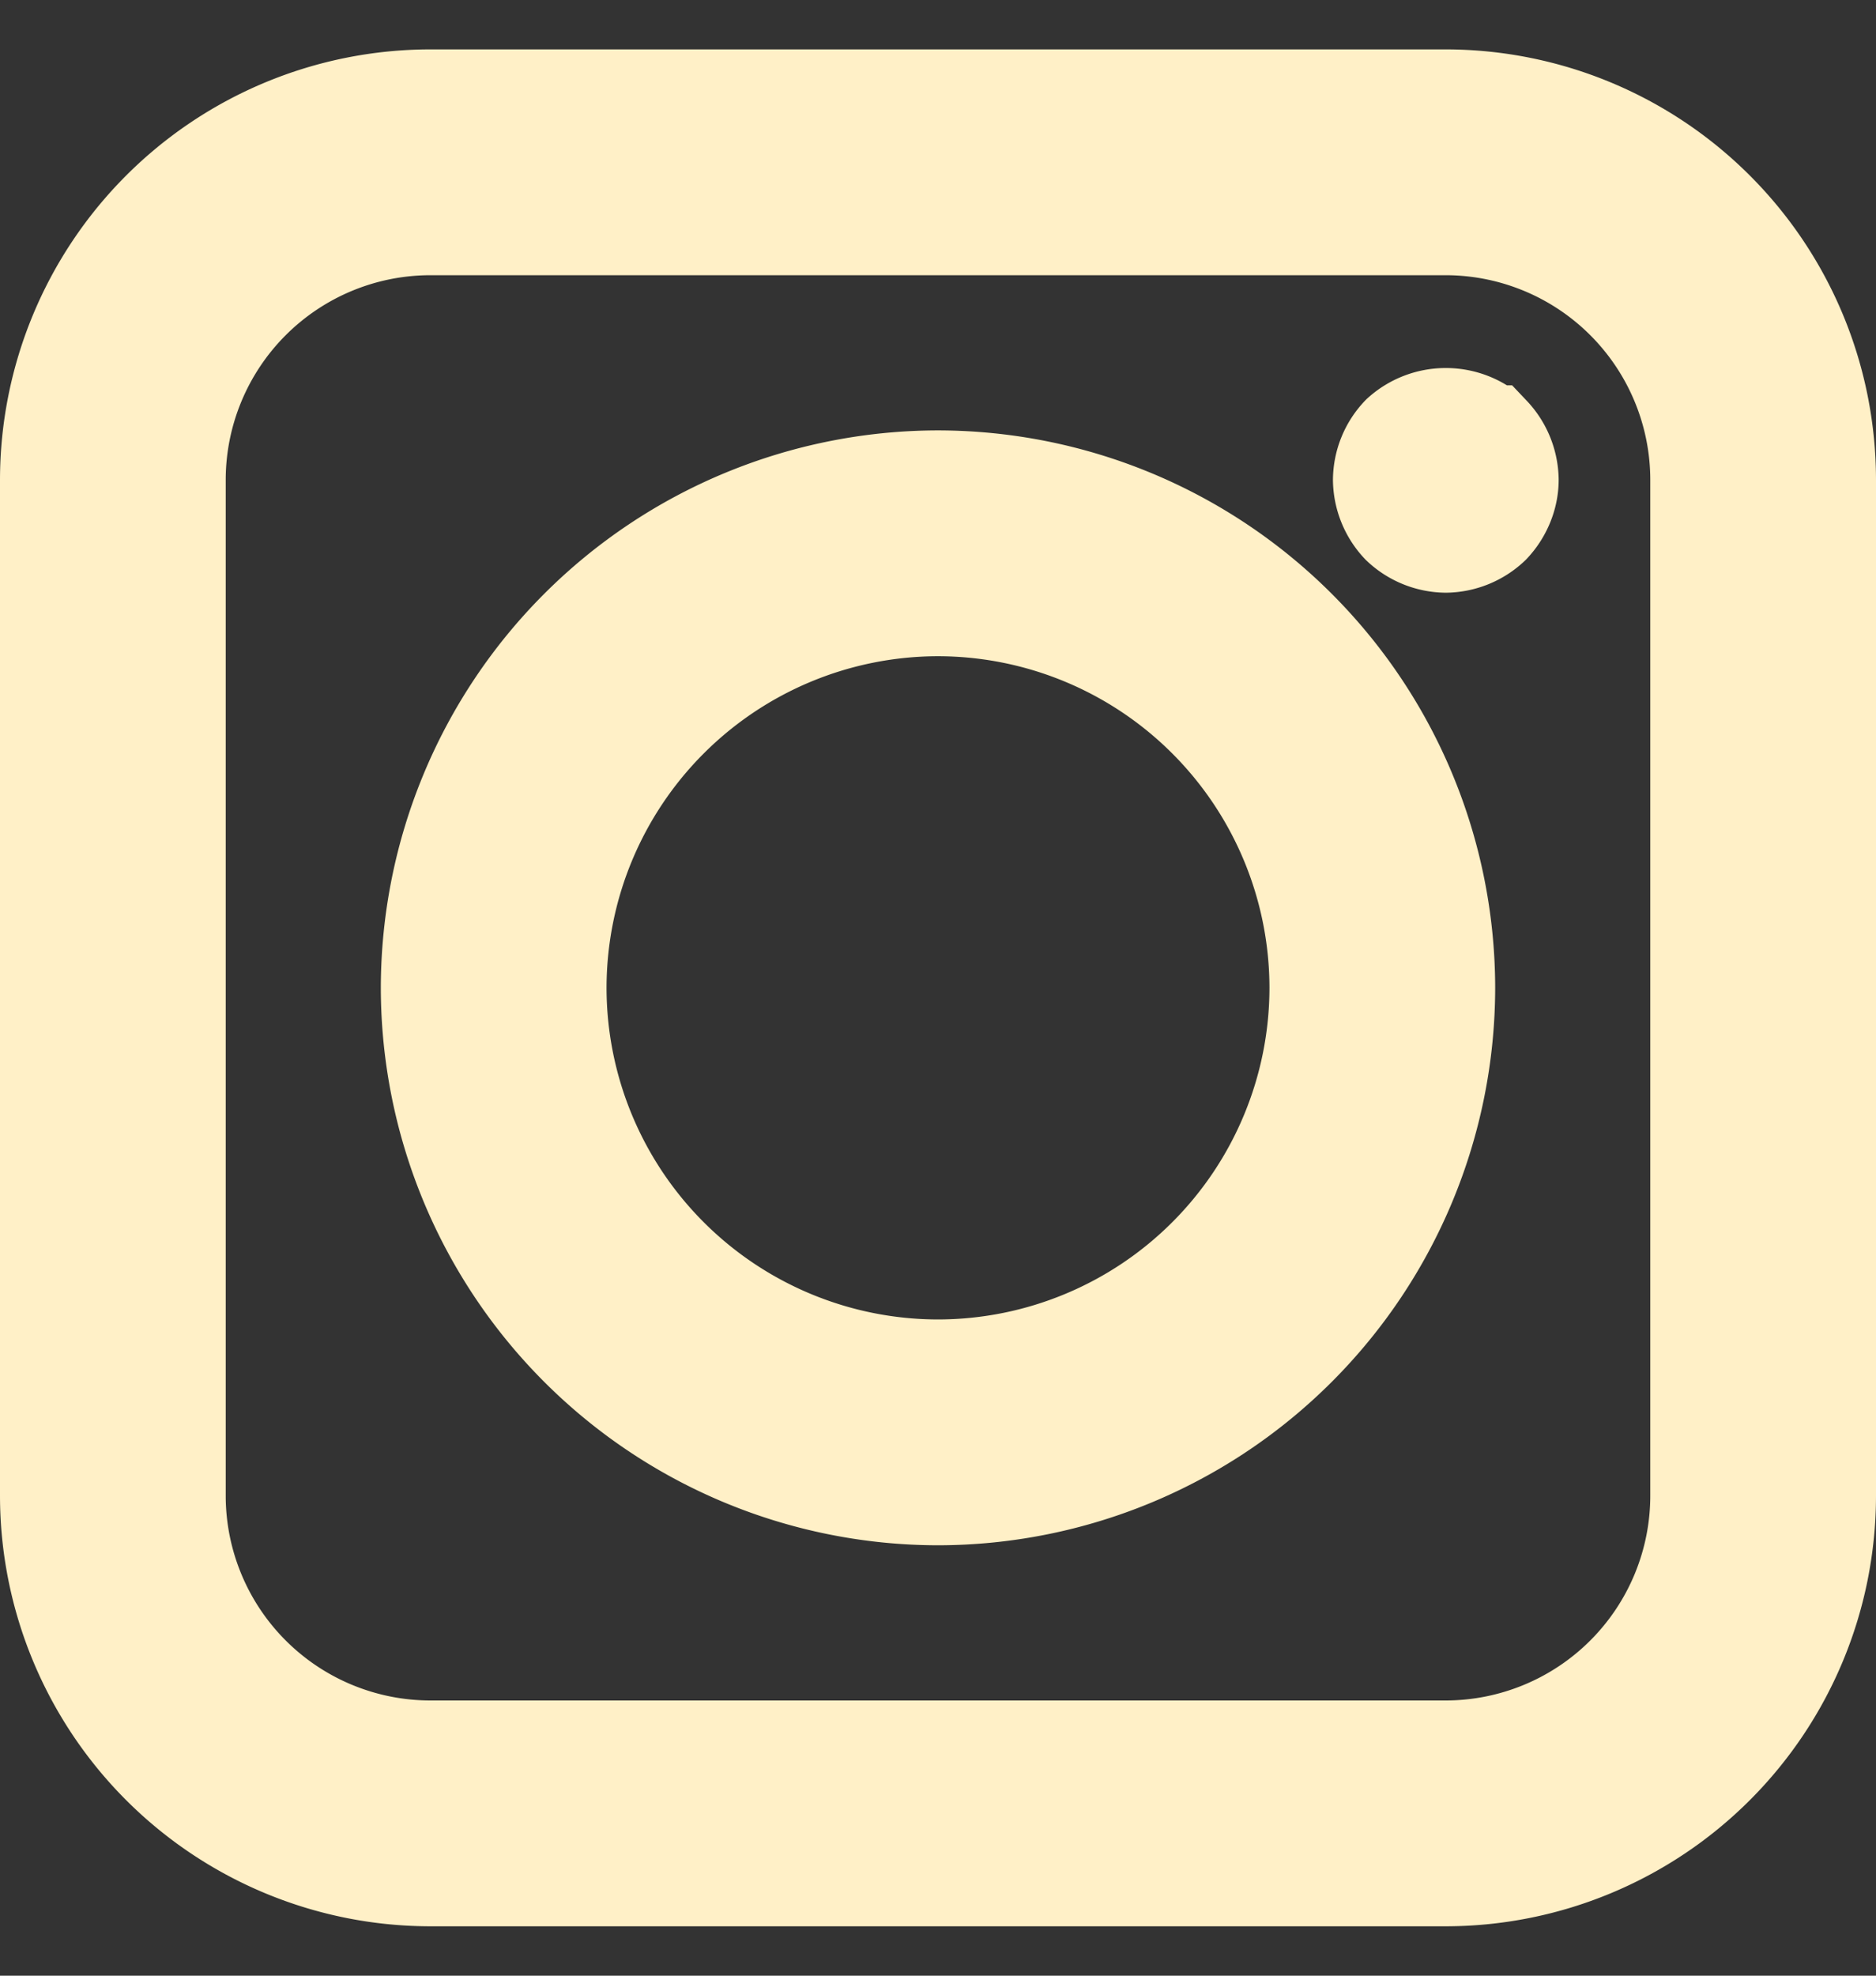
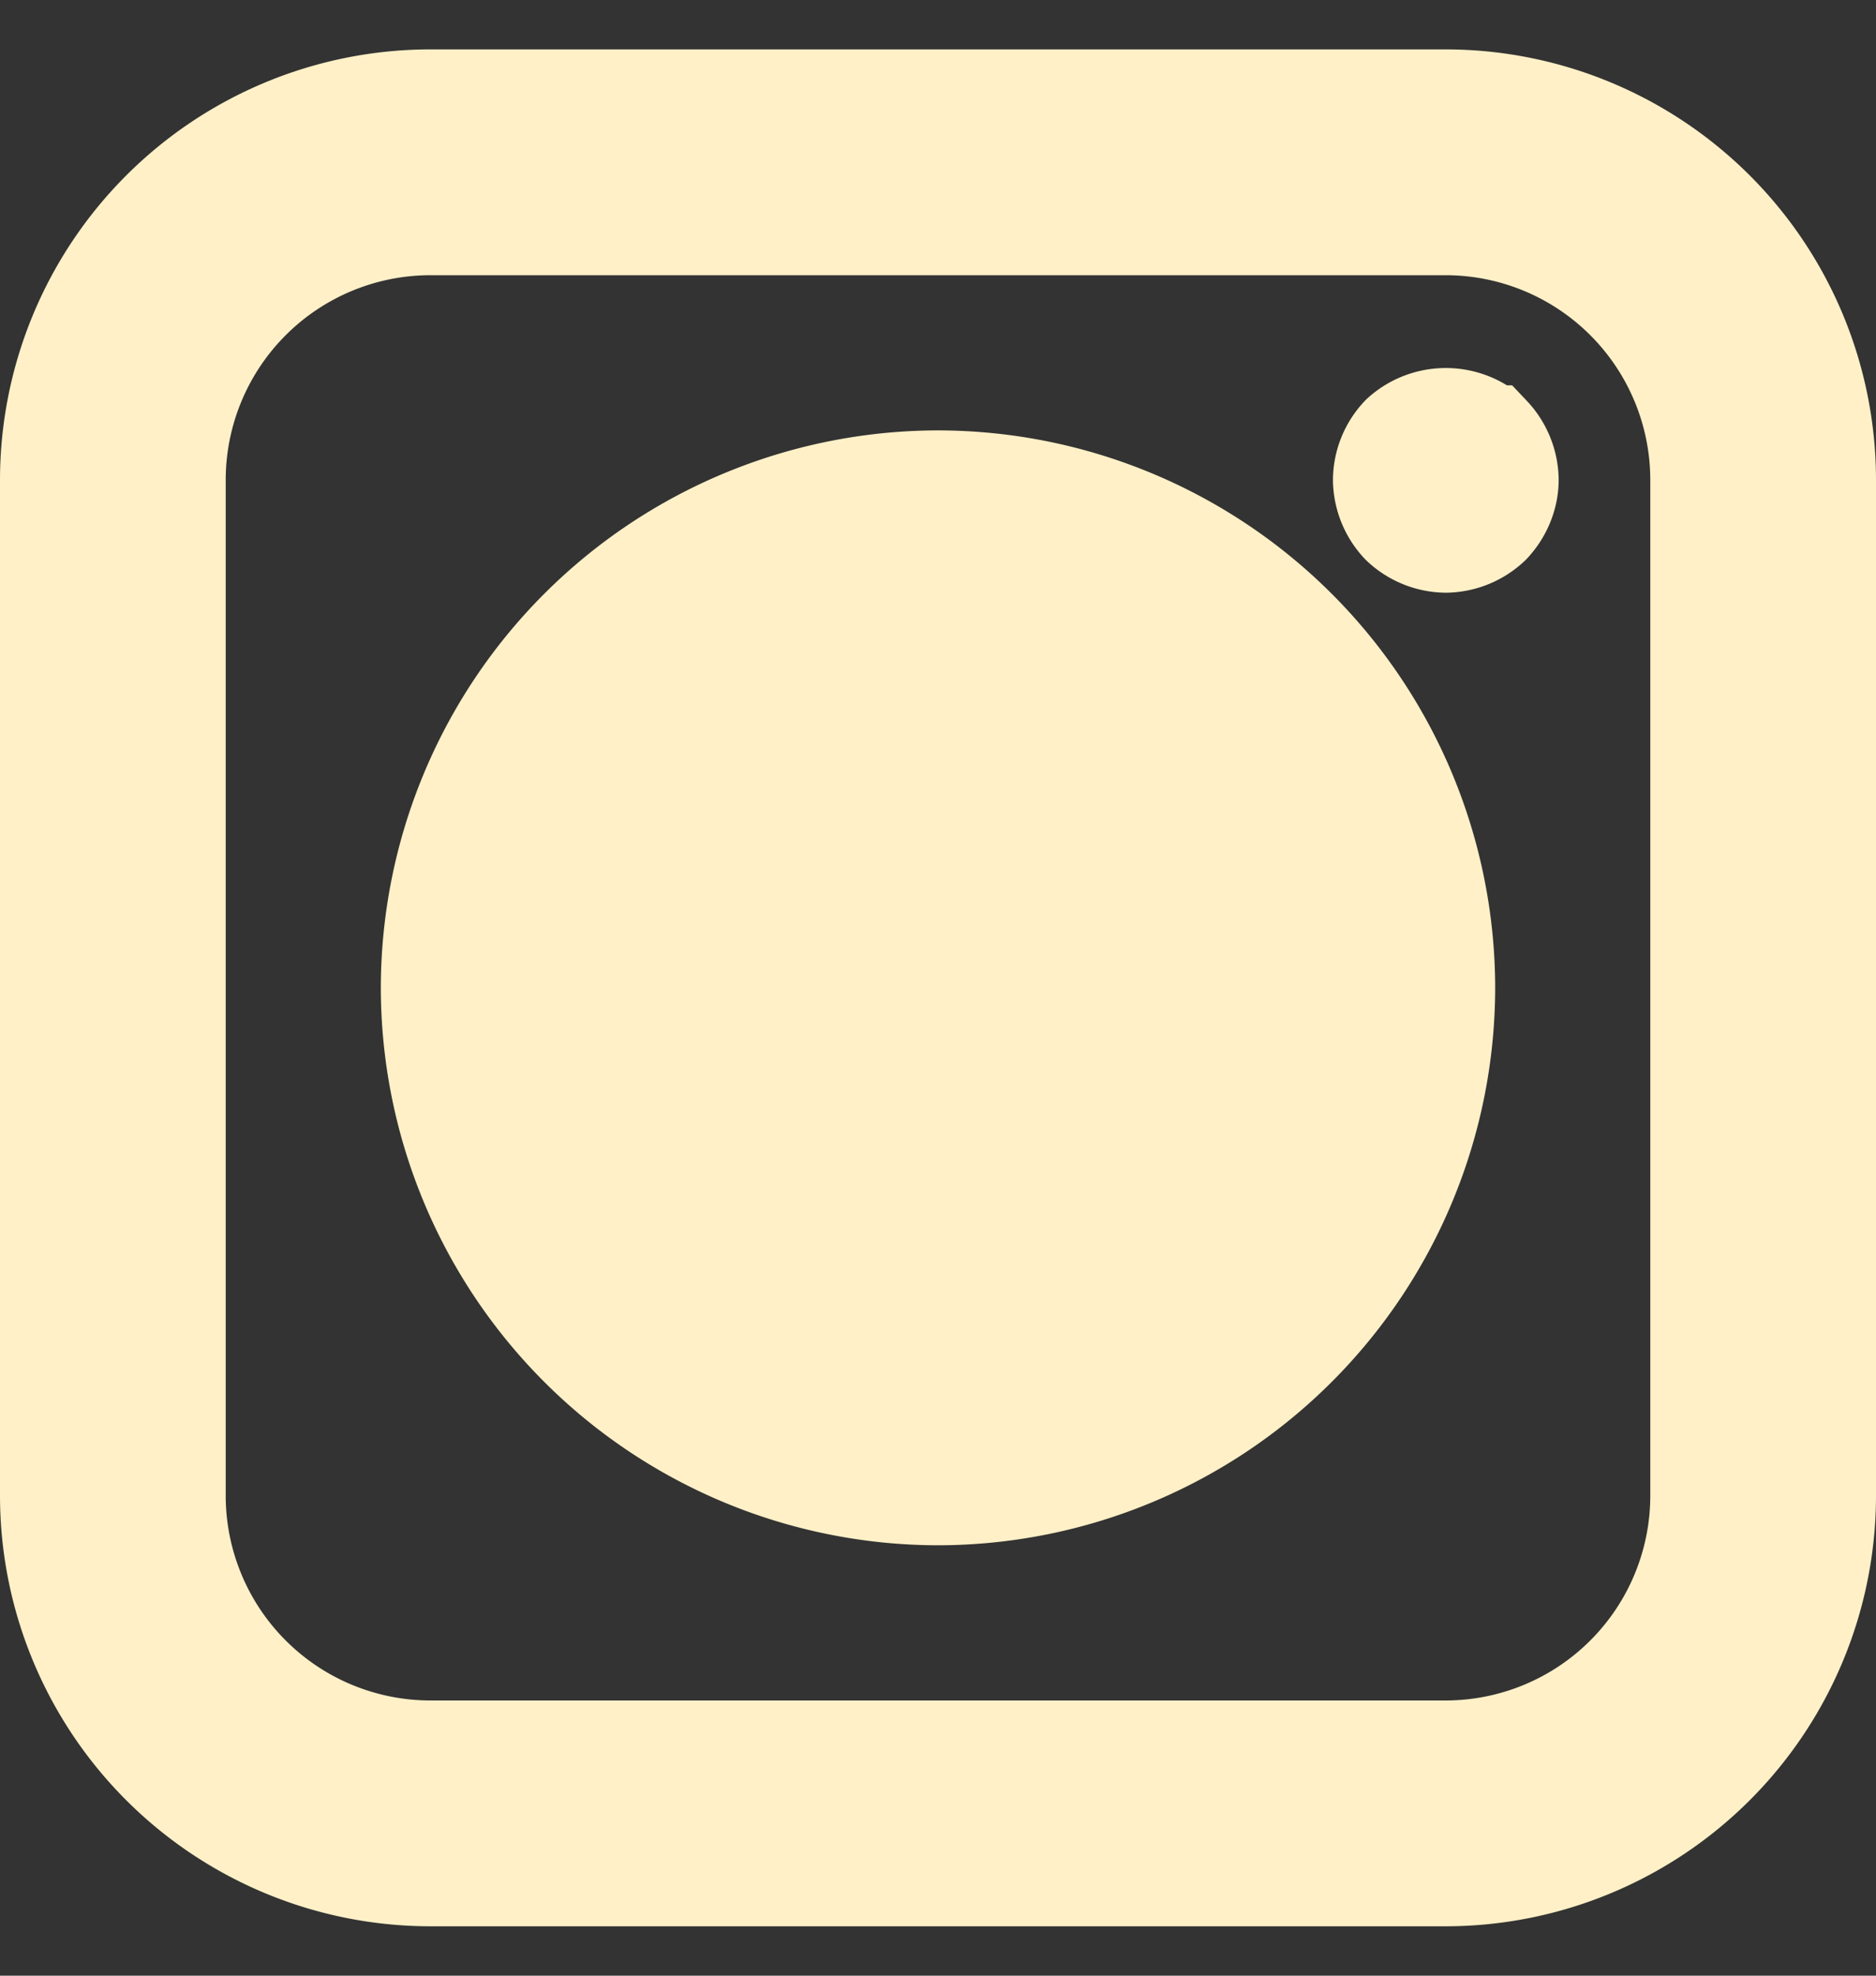
<svg xmlns="http://www.w3.org/2000/svg" width="19" height="20" fill="none">
  <rect width="100%" height="100%" fill="#333333" stroke="none" />
-   <path d="M14.643 1H4.357A3.861 3.861 0 0 0 .5 4.857v10.286A3.861 3.861 0 0 0 4.357 19h10.286a3.861 3.861 0 0 0 3.857-3.857V4.857A3.861 3.861 0 0 0 14.643 1Zm2.571 14.143a2.574 2.574 0 0 1-2.571 2.571H4.357a2.574 2.574 0 0 1-2.571-2.571V4.857a2.574 2.574 0 0 1 2.571-2.571h10.286a2.574 2.574 0 0 1 2.571 2.571v10.286ZM9.5 4.857A5.149 5.149 0 0 0 4.357 10 5.149 5.149 0 0 0 9.5 15.143 5.149 5.149 0 0 0 14.643 10 5.149 5.149 0 0 0 9.5 4.857Zm0 9A3.861 3.861 0 0 1 5.643 10 3.861 3.861 0 0 1 9.5 6.143 3.861 3.861 0 0 1 13.357 10 3.861 3.861 0 0 1 9.5 13.857Zm5.6-9.456a.678.678 0 0 1 .186.456c0 .167-.07.334-.187.457a.676.676 0 0 1-.456.186.676.676 0 0 1-.457-.186.676.676 0 0 1-.186-.457.67.67 0 0 1 .187-.456.68.68 0 0 1 .912 0Z" fill="#FFF0C7" stroke="#FFF0C7" />
+   <path d="M14.643 1H4.357A3.861 3.861 0 0 0 .5 4.857v10.286A3.861 3.861 0 0 0 4.357 19h10.286a3.861 3.861 0 0 0 3.857-3.857V4.857A3.861 3.861 0 0 0 14.643 1Zm2.571 14.143a2.574 2.574 0 0 1-2.571 2.571H4.357a2.574 2.574 0 0 1-2.571-2.571V4.857a2.574 2.574 0 0 1 2.571-2.571h10.286a2.574 2.574 0 0 1 2.571 2.571v10.286ZM9.5 4.857A5.149 5.149 0 0 0 4.357 10 5.149 5.149 0 0 0 9.5 15.143 5.149 5.149 0 0 0 14.643 10 5.149 5.149 0 0 0 9.5 4.857Zm0 9Zm5.6-9.456a.678.678 0 0 1 .186.456c0 .167-.07.334-.187.457a.676.676 0 0 1-.456.186.676.676 0 0 1-.457-.186.676.676 0 0 1-.186-.457.67.67 0 0 1 .187-.456.68.68 0 0 1 .912 0Z" fill="#FFF0C7" stroke="#FFF0C7" />
</svg>